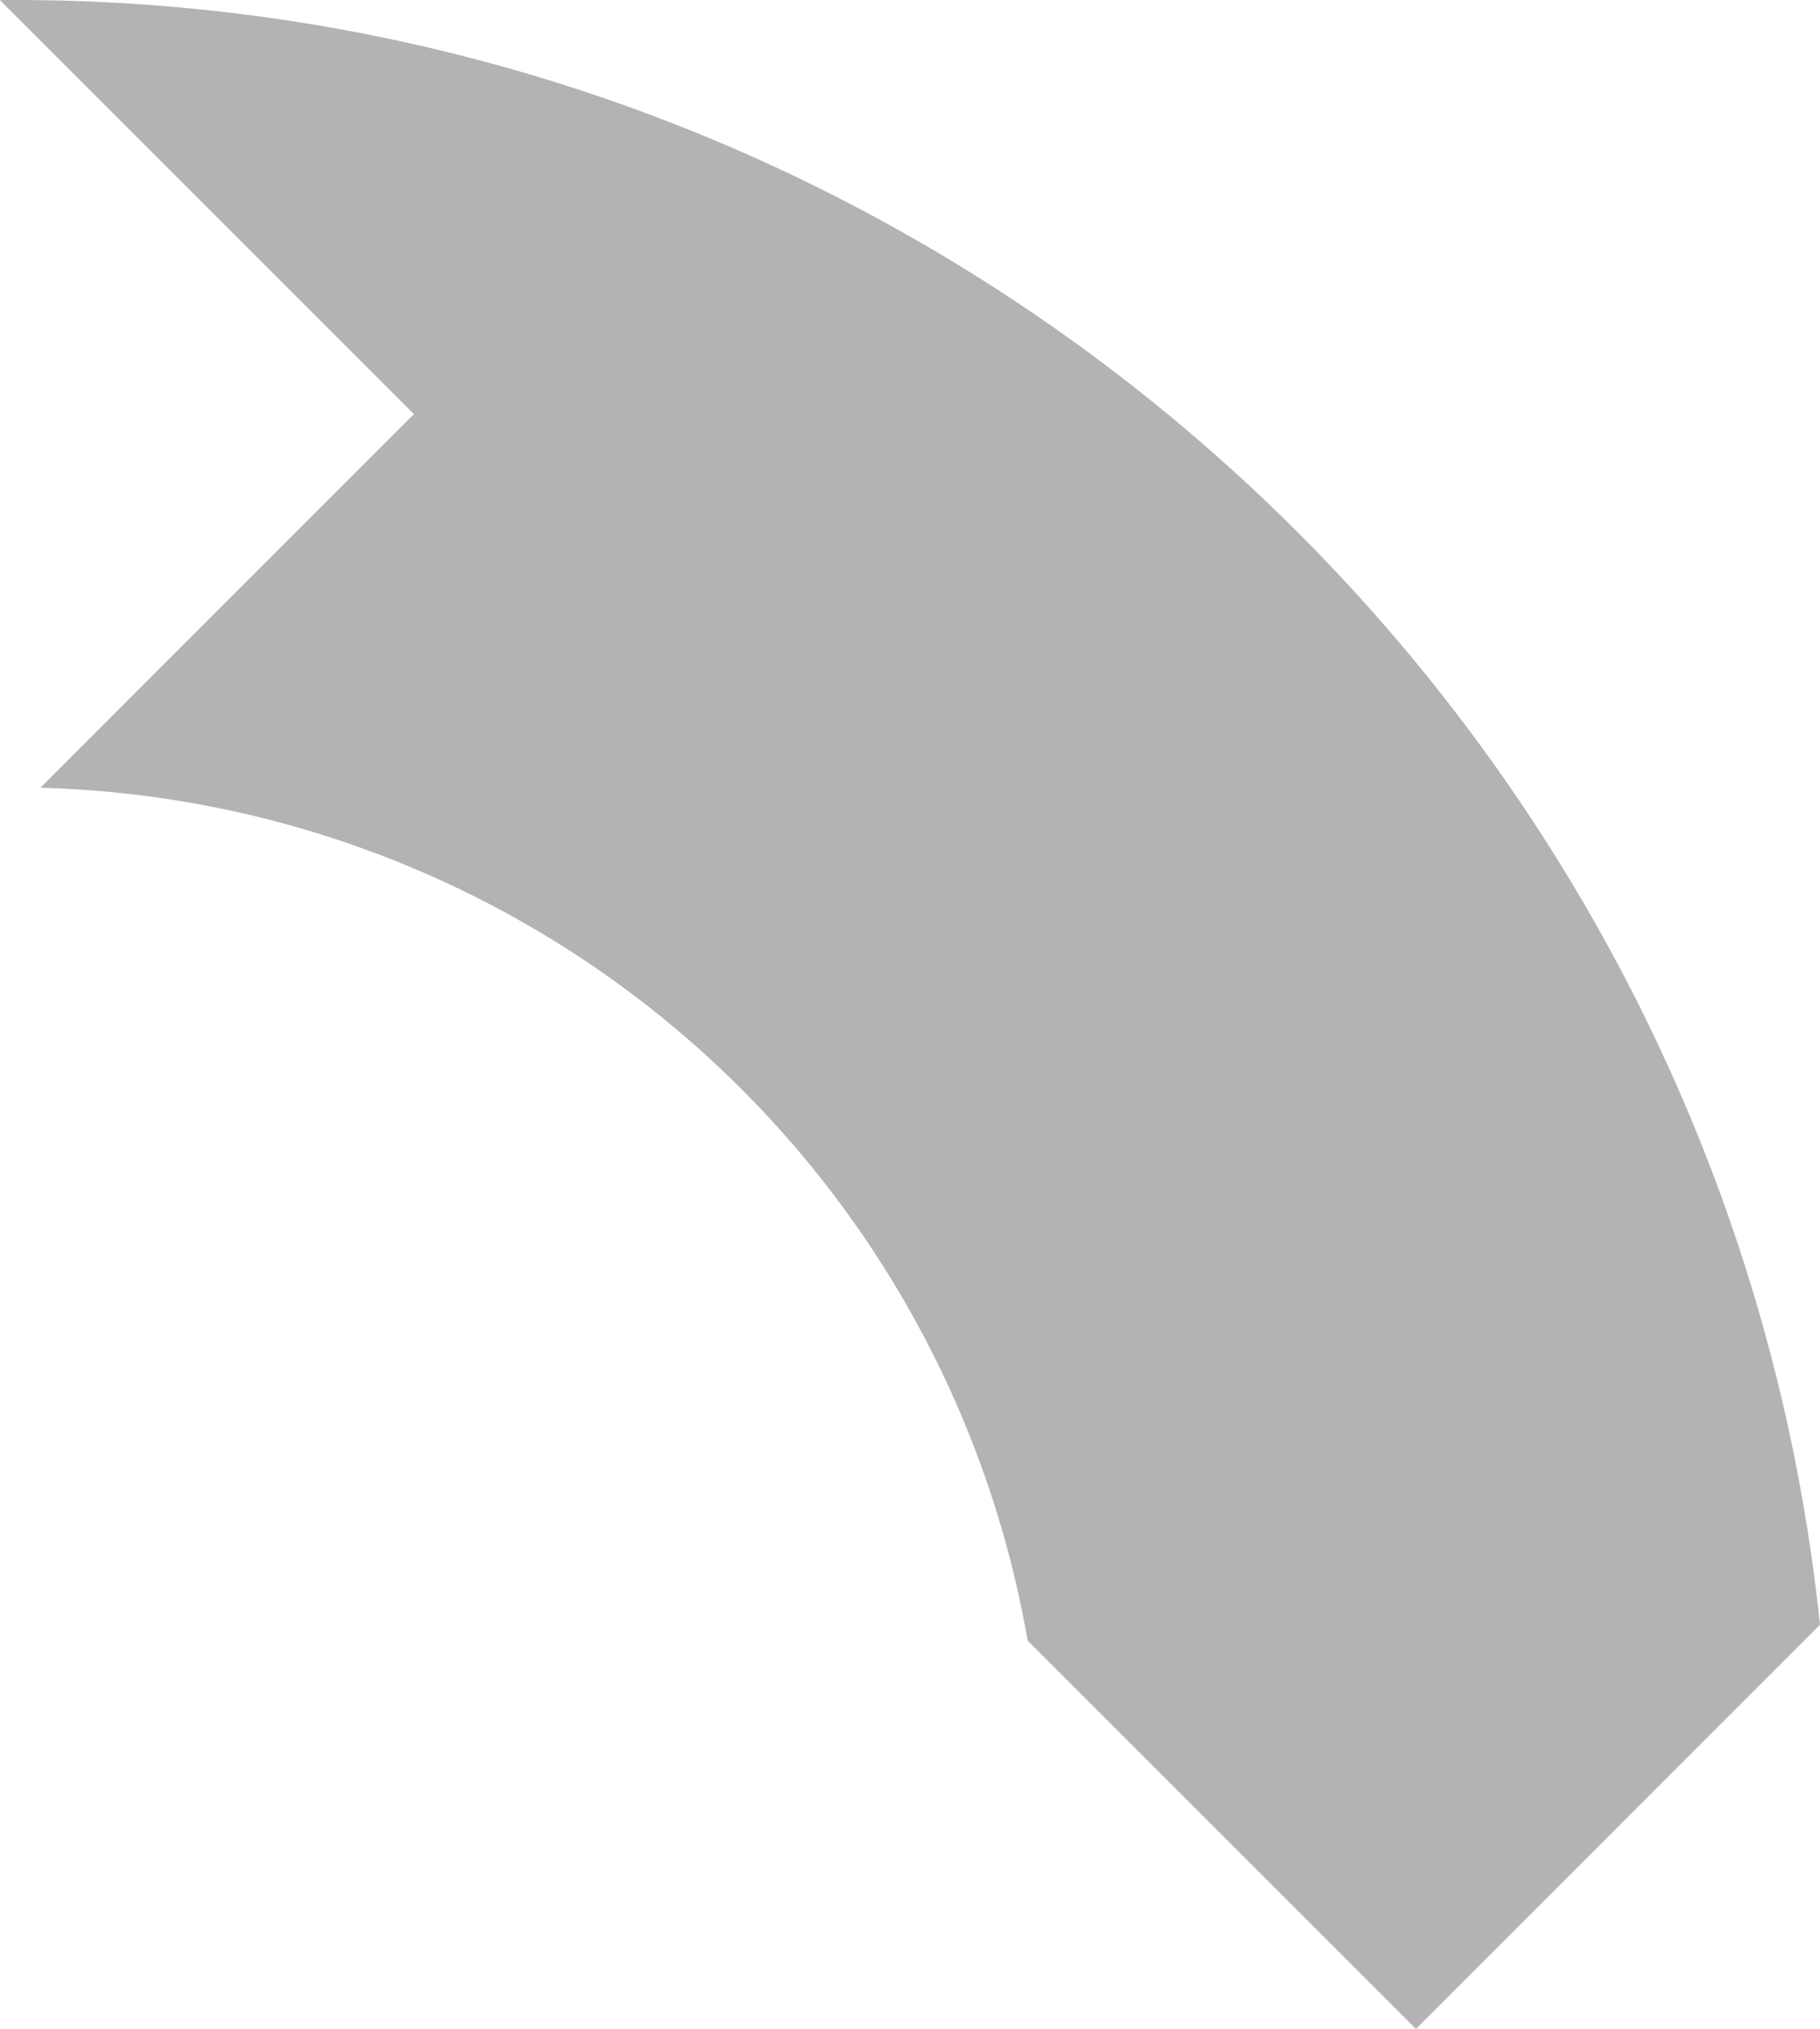
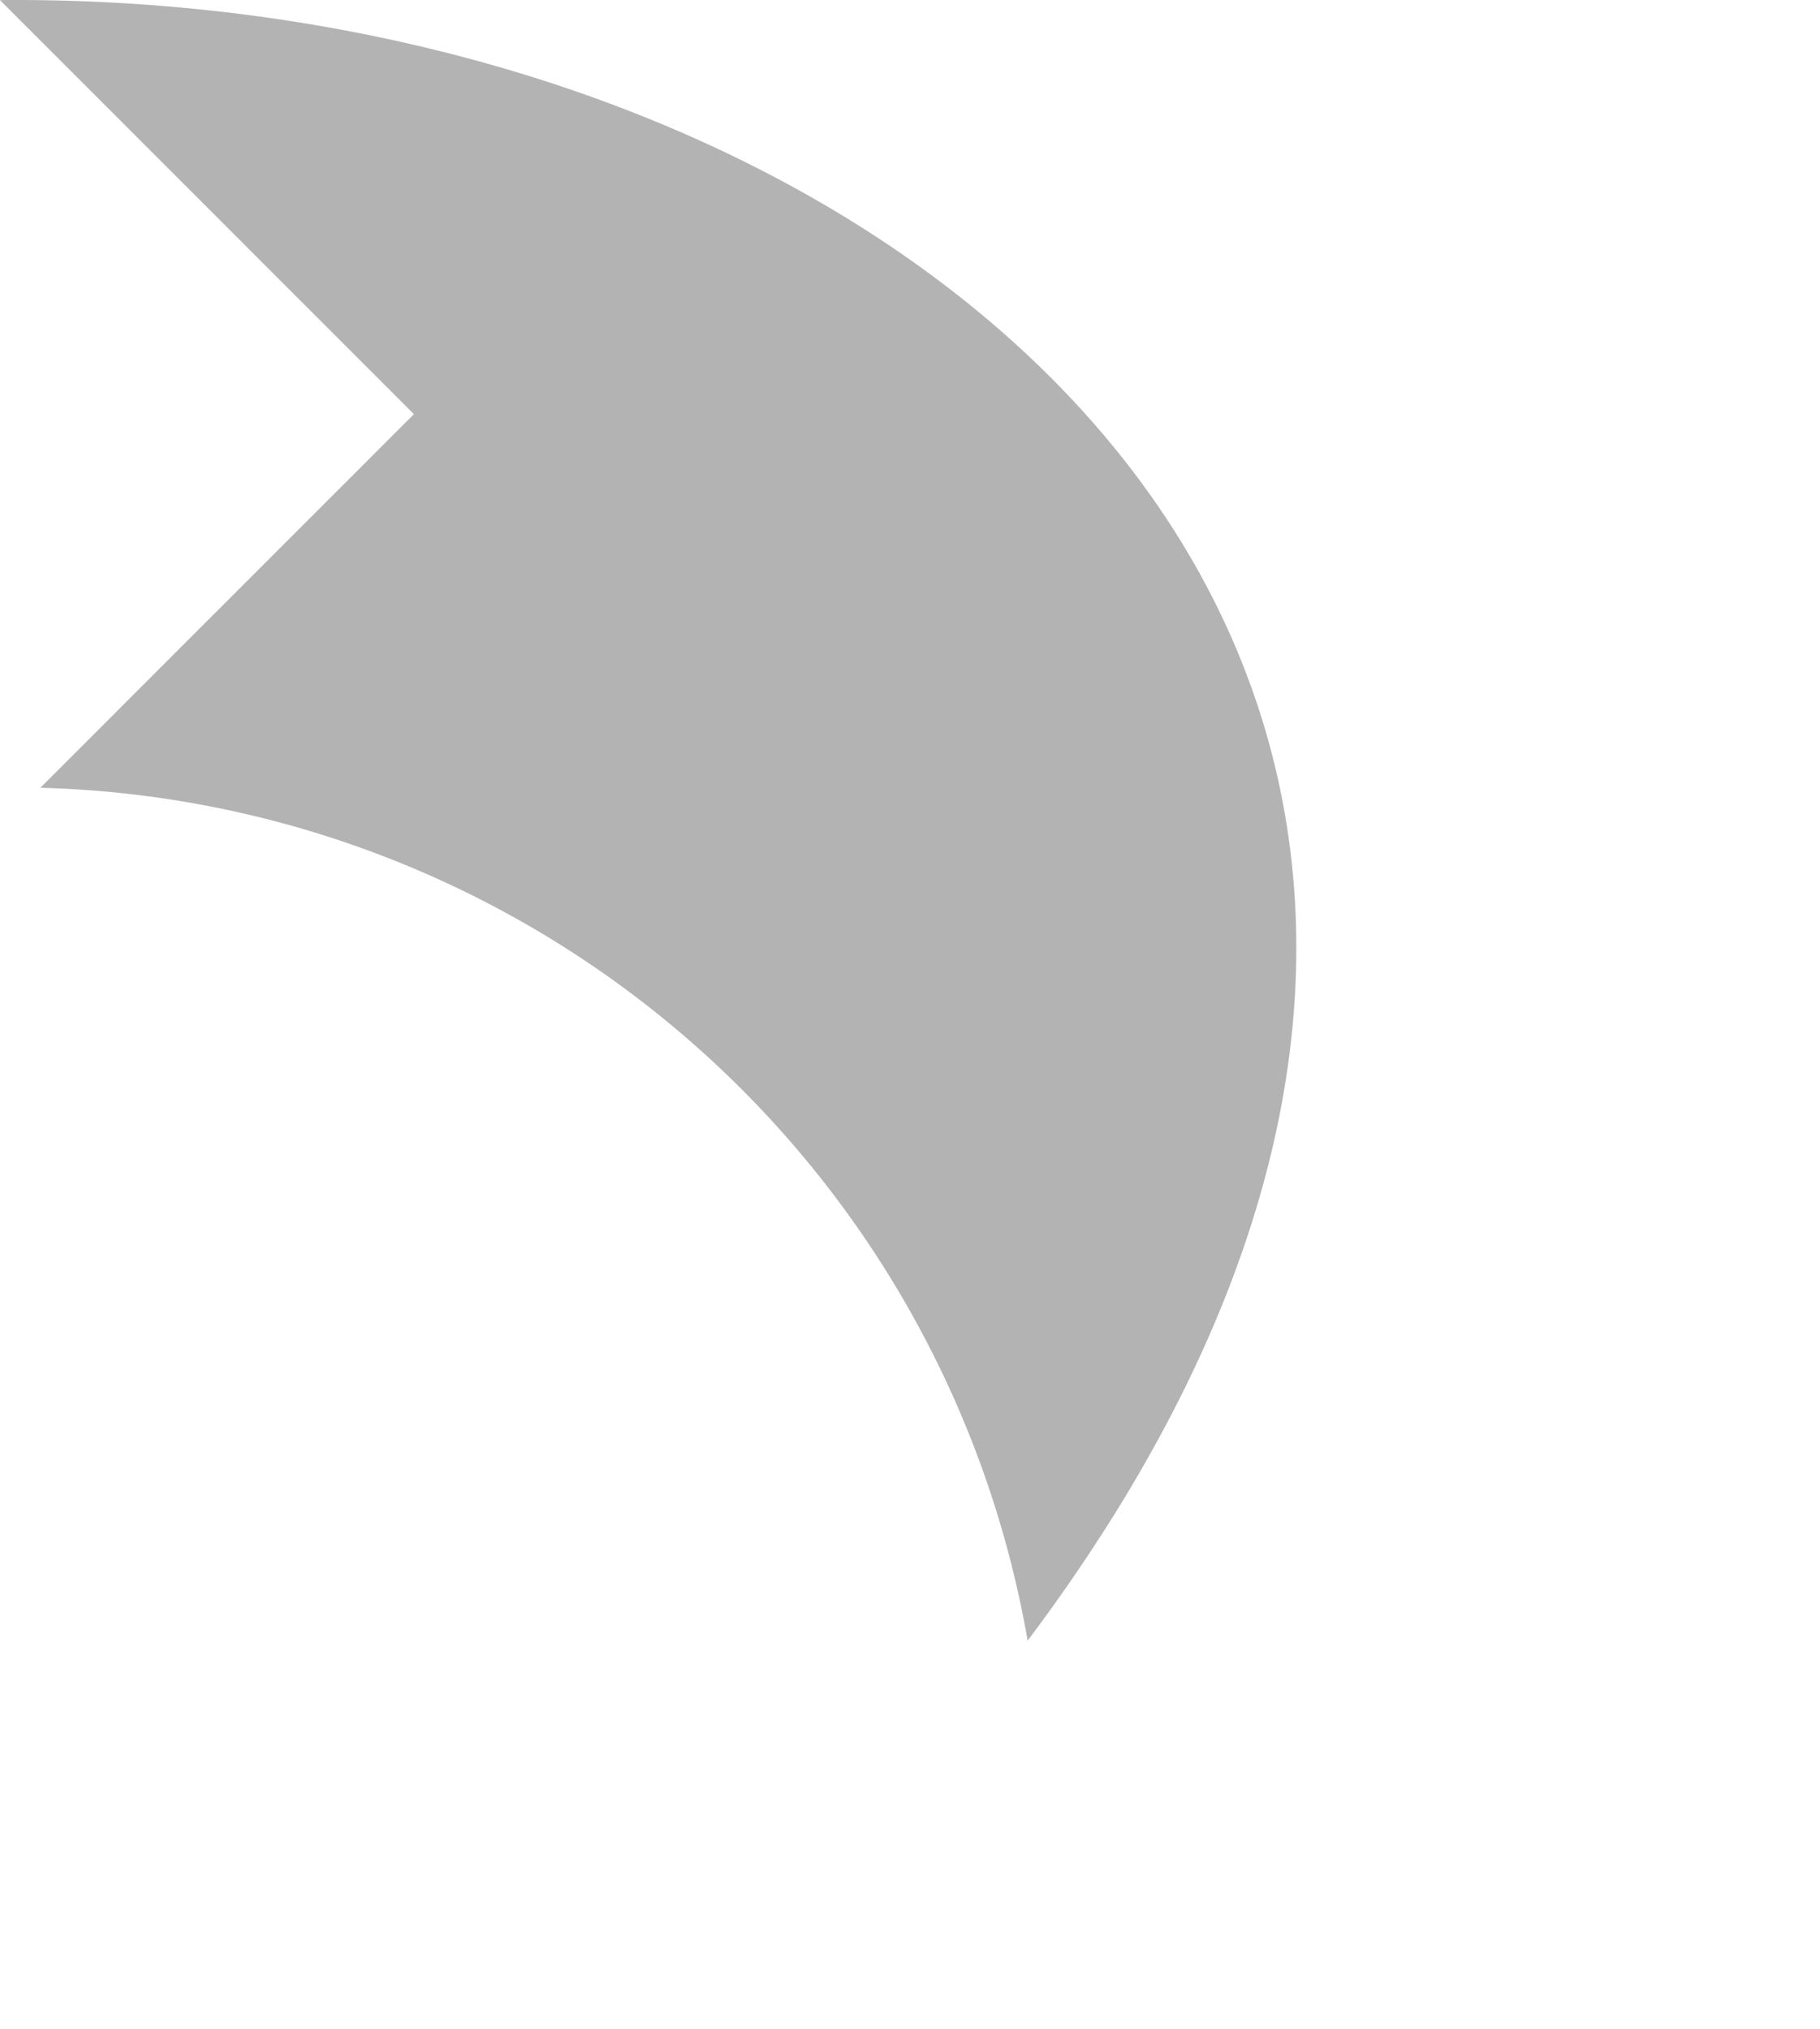
<svg xmlns="http://www.w3.org/2000/svg" width="220.414" height="245.713" viewBox="0 0 220.414 245.713">
-   <path id="Pfad_1552" data-name="Pfad 1552" d="M557.728,30.329c-.6,0-1.175,0-1.781.016l50.127,50.14-3.243,3.24-42,42.007A124.659,124.659,0,0,1,680.4,229.017l47.026,47.025.92-.923,48.013-48.026C764.791,116.673,671.169,30.329,557.728,30.329Z" transform="translate(-555.947 -30.329)" fill="#b3b3b3" />
+   <path id="Pfad_1552" data-name="Pfad 1552" d="M557.728,30.329c-.6,0-1.175,0-1.781.016l50.127,50.14-3.243,3.24-42,42.007A124.659,124.659,0,0,1,680.4,229.017C764.791,116.673,671.169,30.329,557.728,30.329Z" transform="translate(-555.947 -30.329)" fill="#b3b3b3" />
</svg>